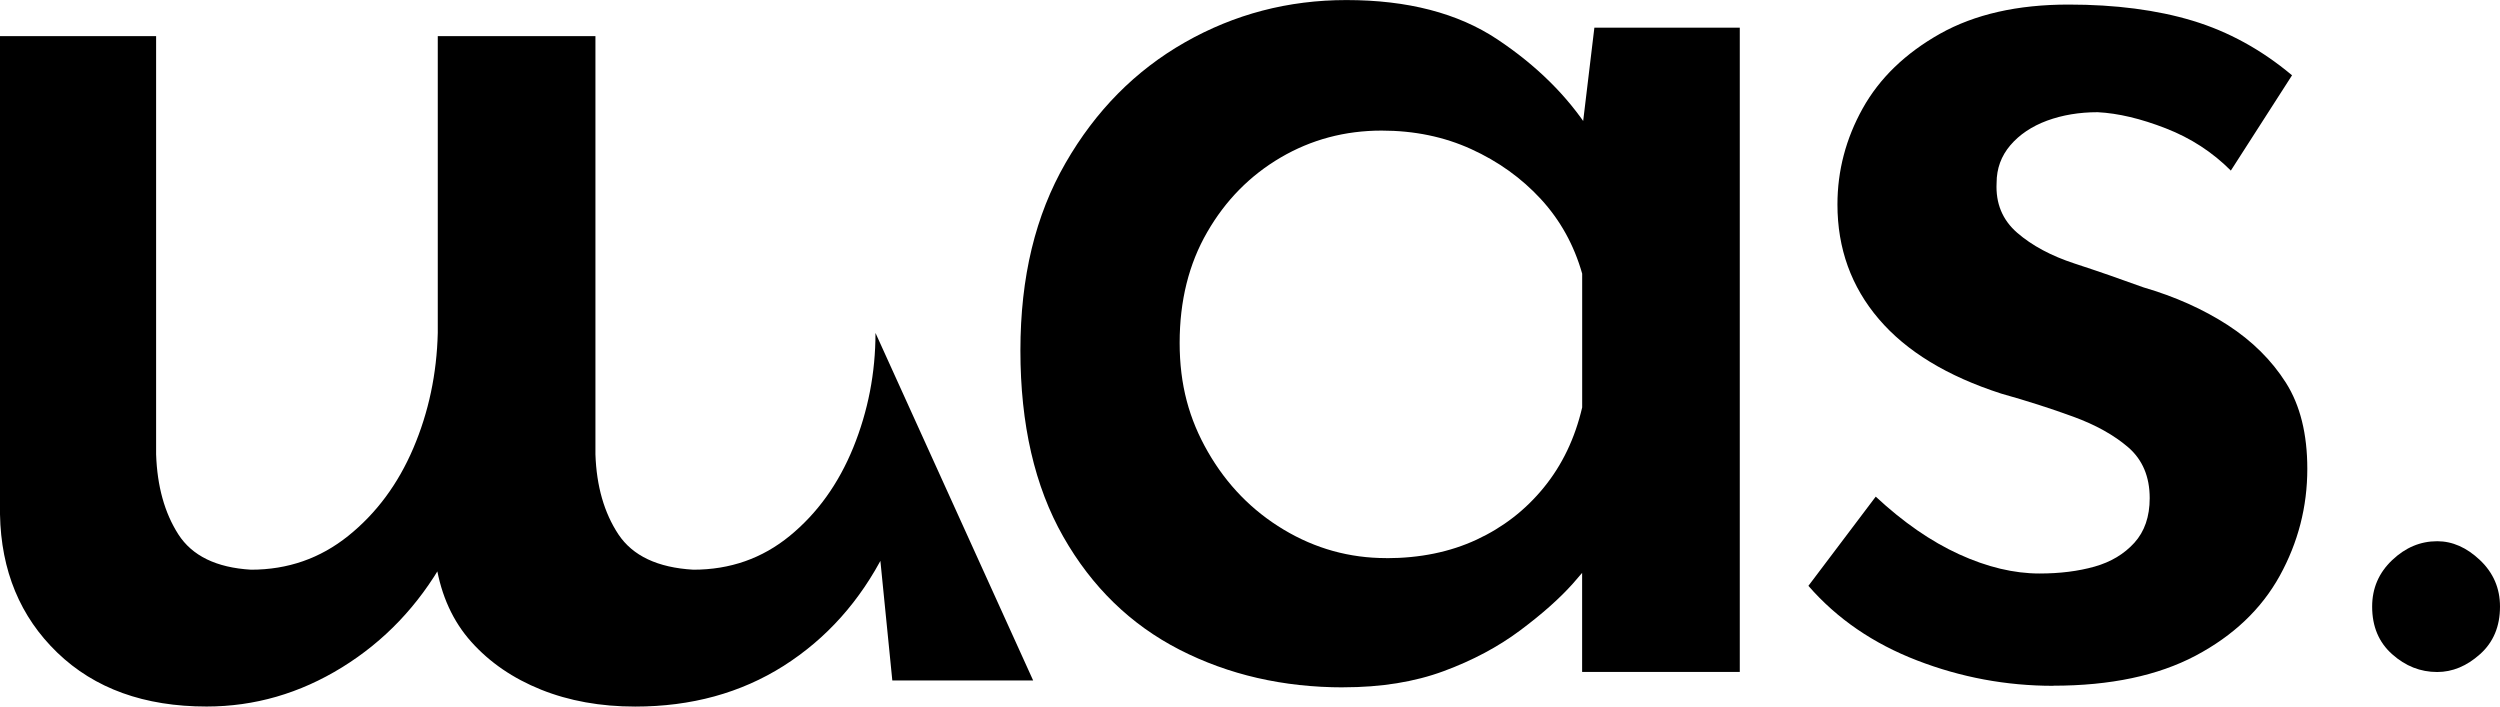
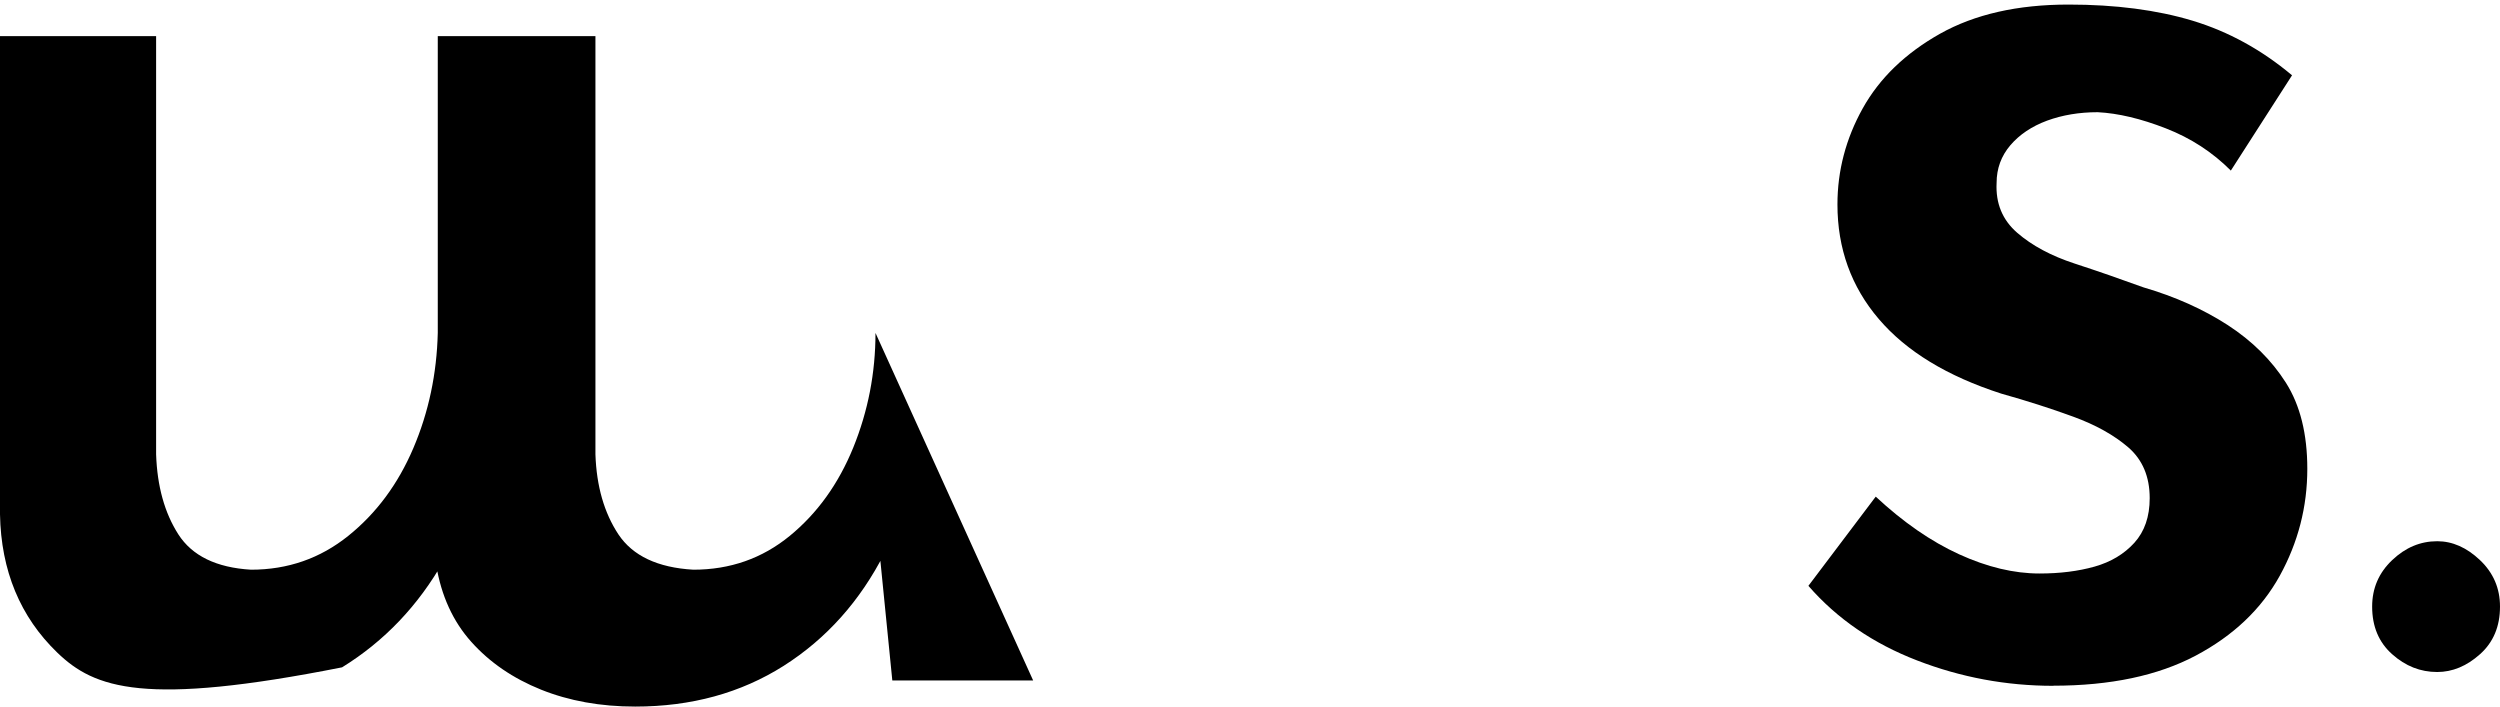
<svg xmlns="http://www.w3.org/2000/svg" width="92" height="26" viewBox="0 0 92 26" fill="none">
  <g clip-path="url(#clip0_228_507)">
-     <path d="M49.437 25.295C47.221 25.295 45.212 24.832 43.409 23.91C41.606 22.985 40.18 21.599 39.128 19.749C38.077 17.902 37.551 15.619 37.551 12.902C37.551 10.186 38.104 7.924 39.212 5.999C40.32 4.074 41.784 2.594 43.605 1.558C45.427 0.521 47.408 0.002 49.547 0.002C51.799 0.002 53.65 0.483 55.096 1.444C56.541 2.405 57.678 3.53 58.504 4.811L58.109 5.716L58.673 1.018H64.024V24.728H58.222V18.786L58.84 20.201C58.689 20.502 58.371 20.928 57.883 21.475C57.396 22.021 56.748 22.597 55.94 23.2C55.133 23.803 54.194 24.304 53.124 24.699C52.054 25.095 50.825 25.293 49.434 25.293L49.437 25.295ZM51.014 20.541C52.253 20.541 53.361 20.314 54.338 19.86C55.313 19.407 56.141 18.768 56.816 17.936C57.493 17.106 57.96 16.124 58.224 14.993V10.071C57.924 9.014 57.416 8.101 56.703 7.325C55.99 6.552 55.135 5.94 54.14 5.487C53.144 5.033 52.045 4.806 50.845 4.806C49.493 4.806 48.254 5.137 47.128 5.797C46.002 6.457 45.099 7.373 44.425 8.543C43.748 9.713 43.411 11.071 43.411 12.617C43.411 14.163 43.759 15.428 44.454 16.634C45.149 17.843 46.079 18.795 47.241 19.491C48.405 20.189 49.662 20.538 51.014 20.538V20.541Z" fill="black" />
    <path d="M75.56 25.238C73.831 25.238 72.161 24.928 70.548 24.304C68.932 23.681 67.6 22.767 66.549 21.559L69.027 18.276C70.04 19.219 71.062 19.926 72.096 20.398C73.127 20.869 74.113 21.105 75.052 21.105C75.803 21.105 76.478 21.021 77.081 20.851C77.681 20.681 78.168 20.389 78.545 19.974C78.92 19.559 79.109 19.013 79.109 18.332C79.109 17.541 78.845 16.918 78.322 16.464C77.796 16.011 77.119 15.634 76.293 15.333C75.467 15.031 74.585 14.748 73.646 14.485C71.656 13.843 70.155 12.93 69.139 11.739C68.126 10.552 67.618 9.146 67.618 7.525C67.618 6.28 67.928 5.101 68.548 3.988C69.169 2.875 70.117 1.961 71.392 1.242C72.669 0.526 74.244 0.168 76.124 0.168C77.85 0.168 79.371 0.365 80.687 0.762C82 1.159 83.221 1.827 84.347 2.771L82.095 6.278C81.418 5.598 80.621 5.081 79.701 4.723C78.78 4.364 77.945 4.167 77.194 4.129C76.517 4.129 75.898 4.233 75.334 4.439C74.77 4.648 74.321 4.949 73.982 5.344C73.644 5.741 73.475 6.203 73.475 6.729C73.436 7.484 73.691 8.096 74.235 8.568C74.779 9.039 75.483 9.416 76.347 9.699C77.212 9.982 78.056 10.275 78.882 10.576C80.046 10.916 81.077 11.379 81.98 11.962C82.88 12.547 83.594 13.254 84.121 14.084C84.647 14.914 84.909 15.97 84.909 17.253C84.909 18.65 84.571 19.96 83.896 21.187C83.219 22.413 82.188 23.393 80.797 24.13C79.407 24.864 77.661 25.234 75.56 25.234V25.238Z" fill="black" />
    <path d="M88.031 20.613C88.52 20.148 89.073 19.917 89.689 19.917C90.249 19.917 90.775 20.148 91.264 20.613C91.754 21.078 92 21.647 92 22.323C92 23.055 91.754 23.638 91.264 24.075C90.775 24.513 90.249 24.73 89.689 24.73C89.073 24.73 88.52 24.513 88.031 24.075C87.541 23.64 87.295 23.055 87.295 22.323C87.295 21.647 87.541 21.078 88.031 20.613Z" fill="black" />
-     <path d="M32.837 25.039L32.329 19.947L32.555 20.343C31.654 22.116 30.415 23.502 28.838 24.504C27.261 25.503 25.439 26.002 23.375 26.002C22.1 26.002 20.944 25.794 19.911 25.379C18.879 24.964 18.024 24.379 17.347 23.624C16.67 22.869 16.239 21.926 16.052 20.794L16.334 20.625C15.395 22.284 14.147 23.595 12.588 24.558C11.031 25.519 9.367 26 7.603 26C5.312 26 3.482 25.34 2.11 24.018C0.742 22.699 0.038 21.001 0 18.926V1.329H5.745V16.72C5.784 17.89 6.055 18.87 6.562 19.663C7.07 20.454 7.962 20.89 9.239 20.965C10.591 20.965 11.782 20.55 12.816 19.72C13.849 18.89 14.646 17.816 15.21 16.494C15.774 15.172 16.074 13.757 16.11 12.249V1.329H21.912V16.72C21.951 17.89 22.233 18.87 22.756 19.663C23.282 20.454 24.203 20.89 25.516 20.965C26.868 20.965 28.05 20.55 29.064 19.72C30.077 18.89 30.858 17.804 31.402 16.466C31.945 15.127 32.218 13.721 32.218 12.252C34.153 16.514 36.086 20.779 38.02 25.041H32.839L32.837 25.039Z" fill="black" />
+     <path d="M32.837 25.039L32.329 19.947L32.555 20.343C31.654 22.116 30.415 23.502 28.838 24.504C27.261 25.503 25.439 26.002 23.375 26.002C22.1 26.002 20.944 25.794 19.911 25.379C18.879 24.964 18.024 24.379 17.347 23.624C16.67 22.869 16.239 21.926 16.052 20.794L16.334 20.625C15.395 22.284 14.147 23.595 12.588 24.558C5.312 26 3.482 25.34 2.11 24.018C0.742 22.699 0.038 21.001 0 18.926V1.329H5.745V16.72C5.784 17.89 6.055 18.87 6.562 19.663C7.07 20.454 7.962 20.89 9.239 20.965C10.591 20.965 11.782 20.55 12.816 19.72C13.849 18.89 14.646 17.816 15.21 16.494C15.774 15.172 16.074 13.757 16.11 12.249V1.329H21.912V16.72C21.951 17.89 22.233 18.87 22.756 19.663C23.282 20.454 24.203 20.89 25.516 20.965C26.868 20.965 28.05 20.55 29.064 19.72C30.077 18.89 30.858 17.804 31.402 16.466C31.945 15.127 32.218 13.721 32.218 12.252C34.153 16.514 36.086 20.779 38.02 25.041H32.839L32.837 25.039Z" fill="black" />
  </g>
  <defs>
    <clipPath id="clip0_228_507">
      <rect width="92" height="26" fill="white" />
    </clipPath>
  </defs>
</svg>